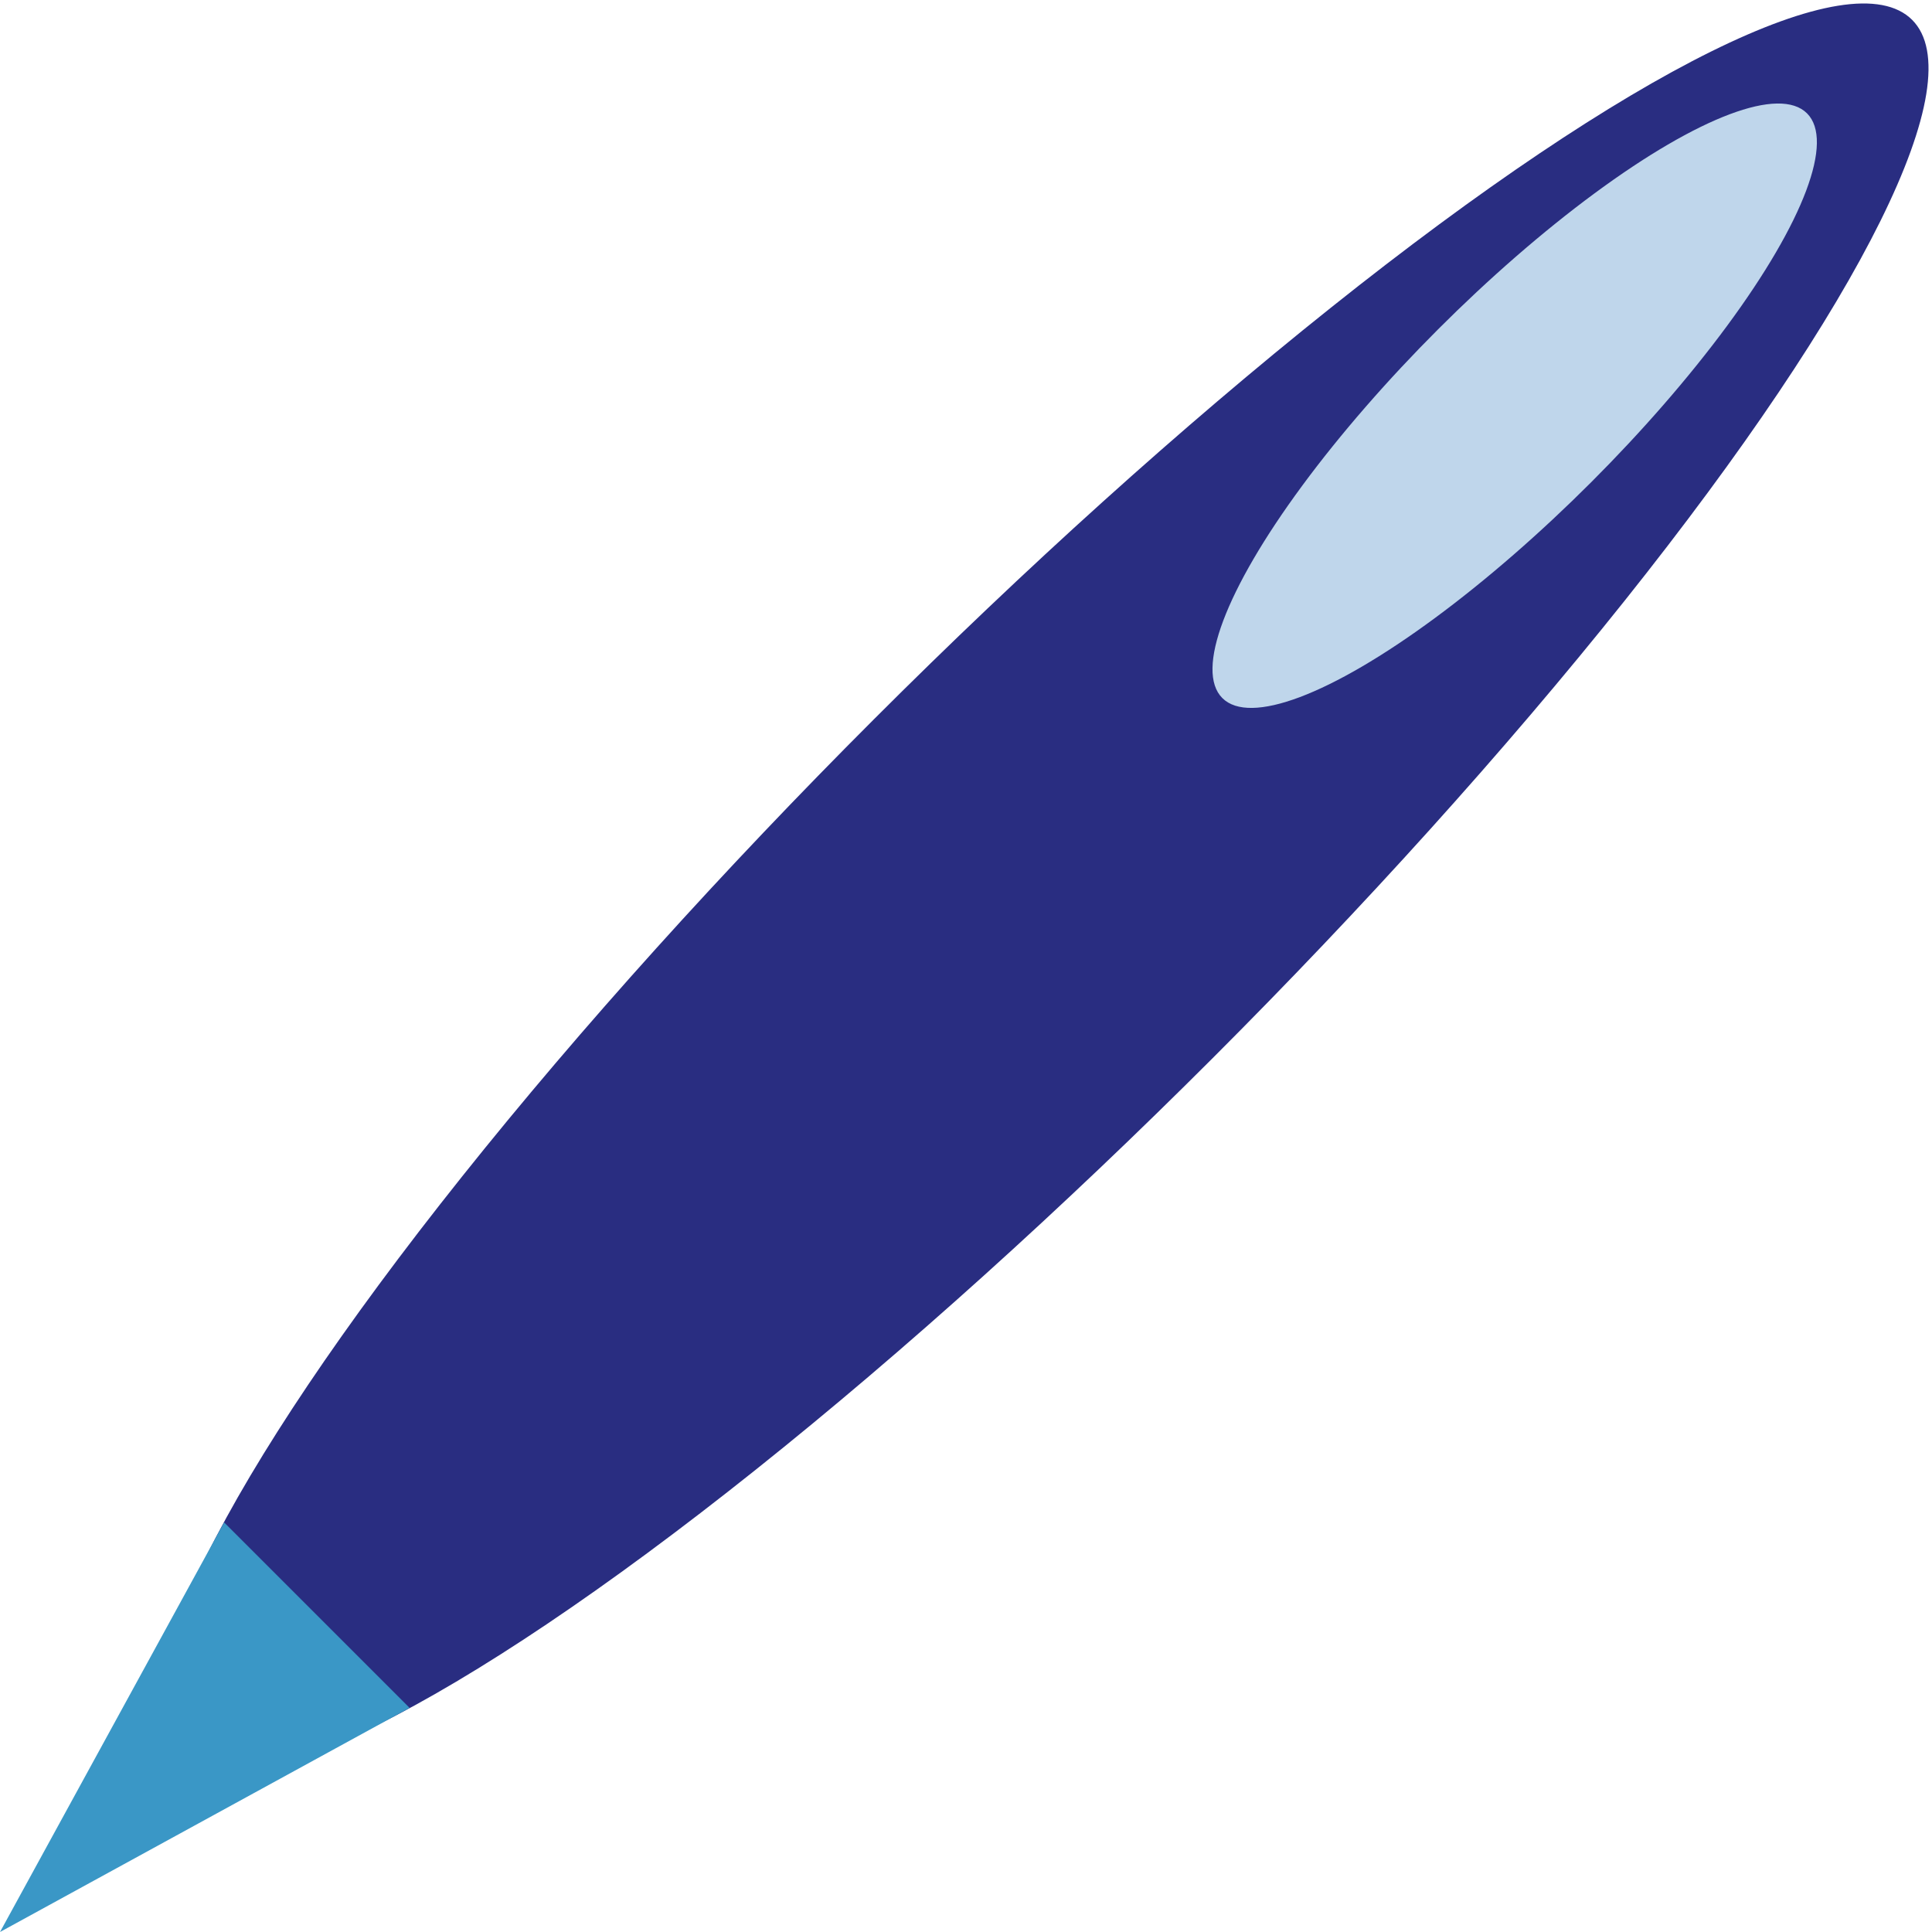
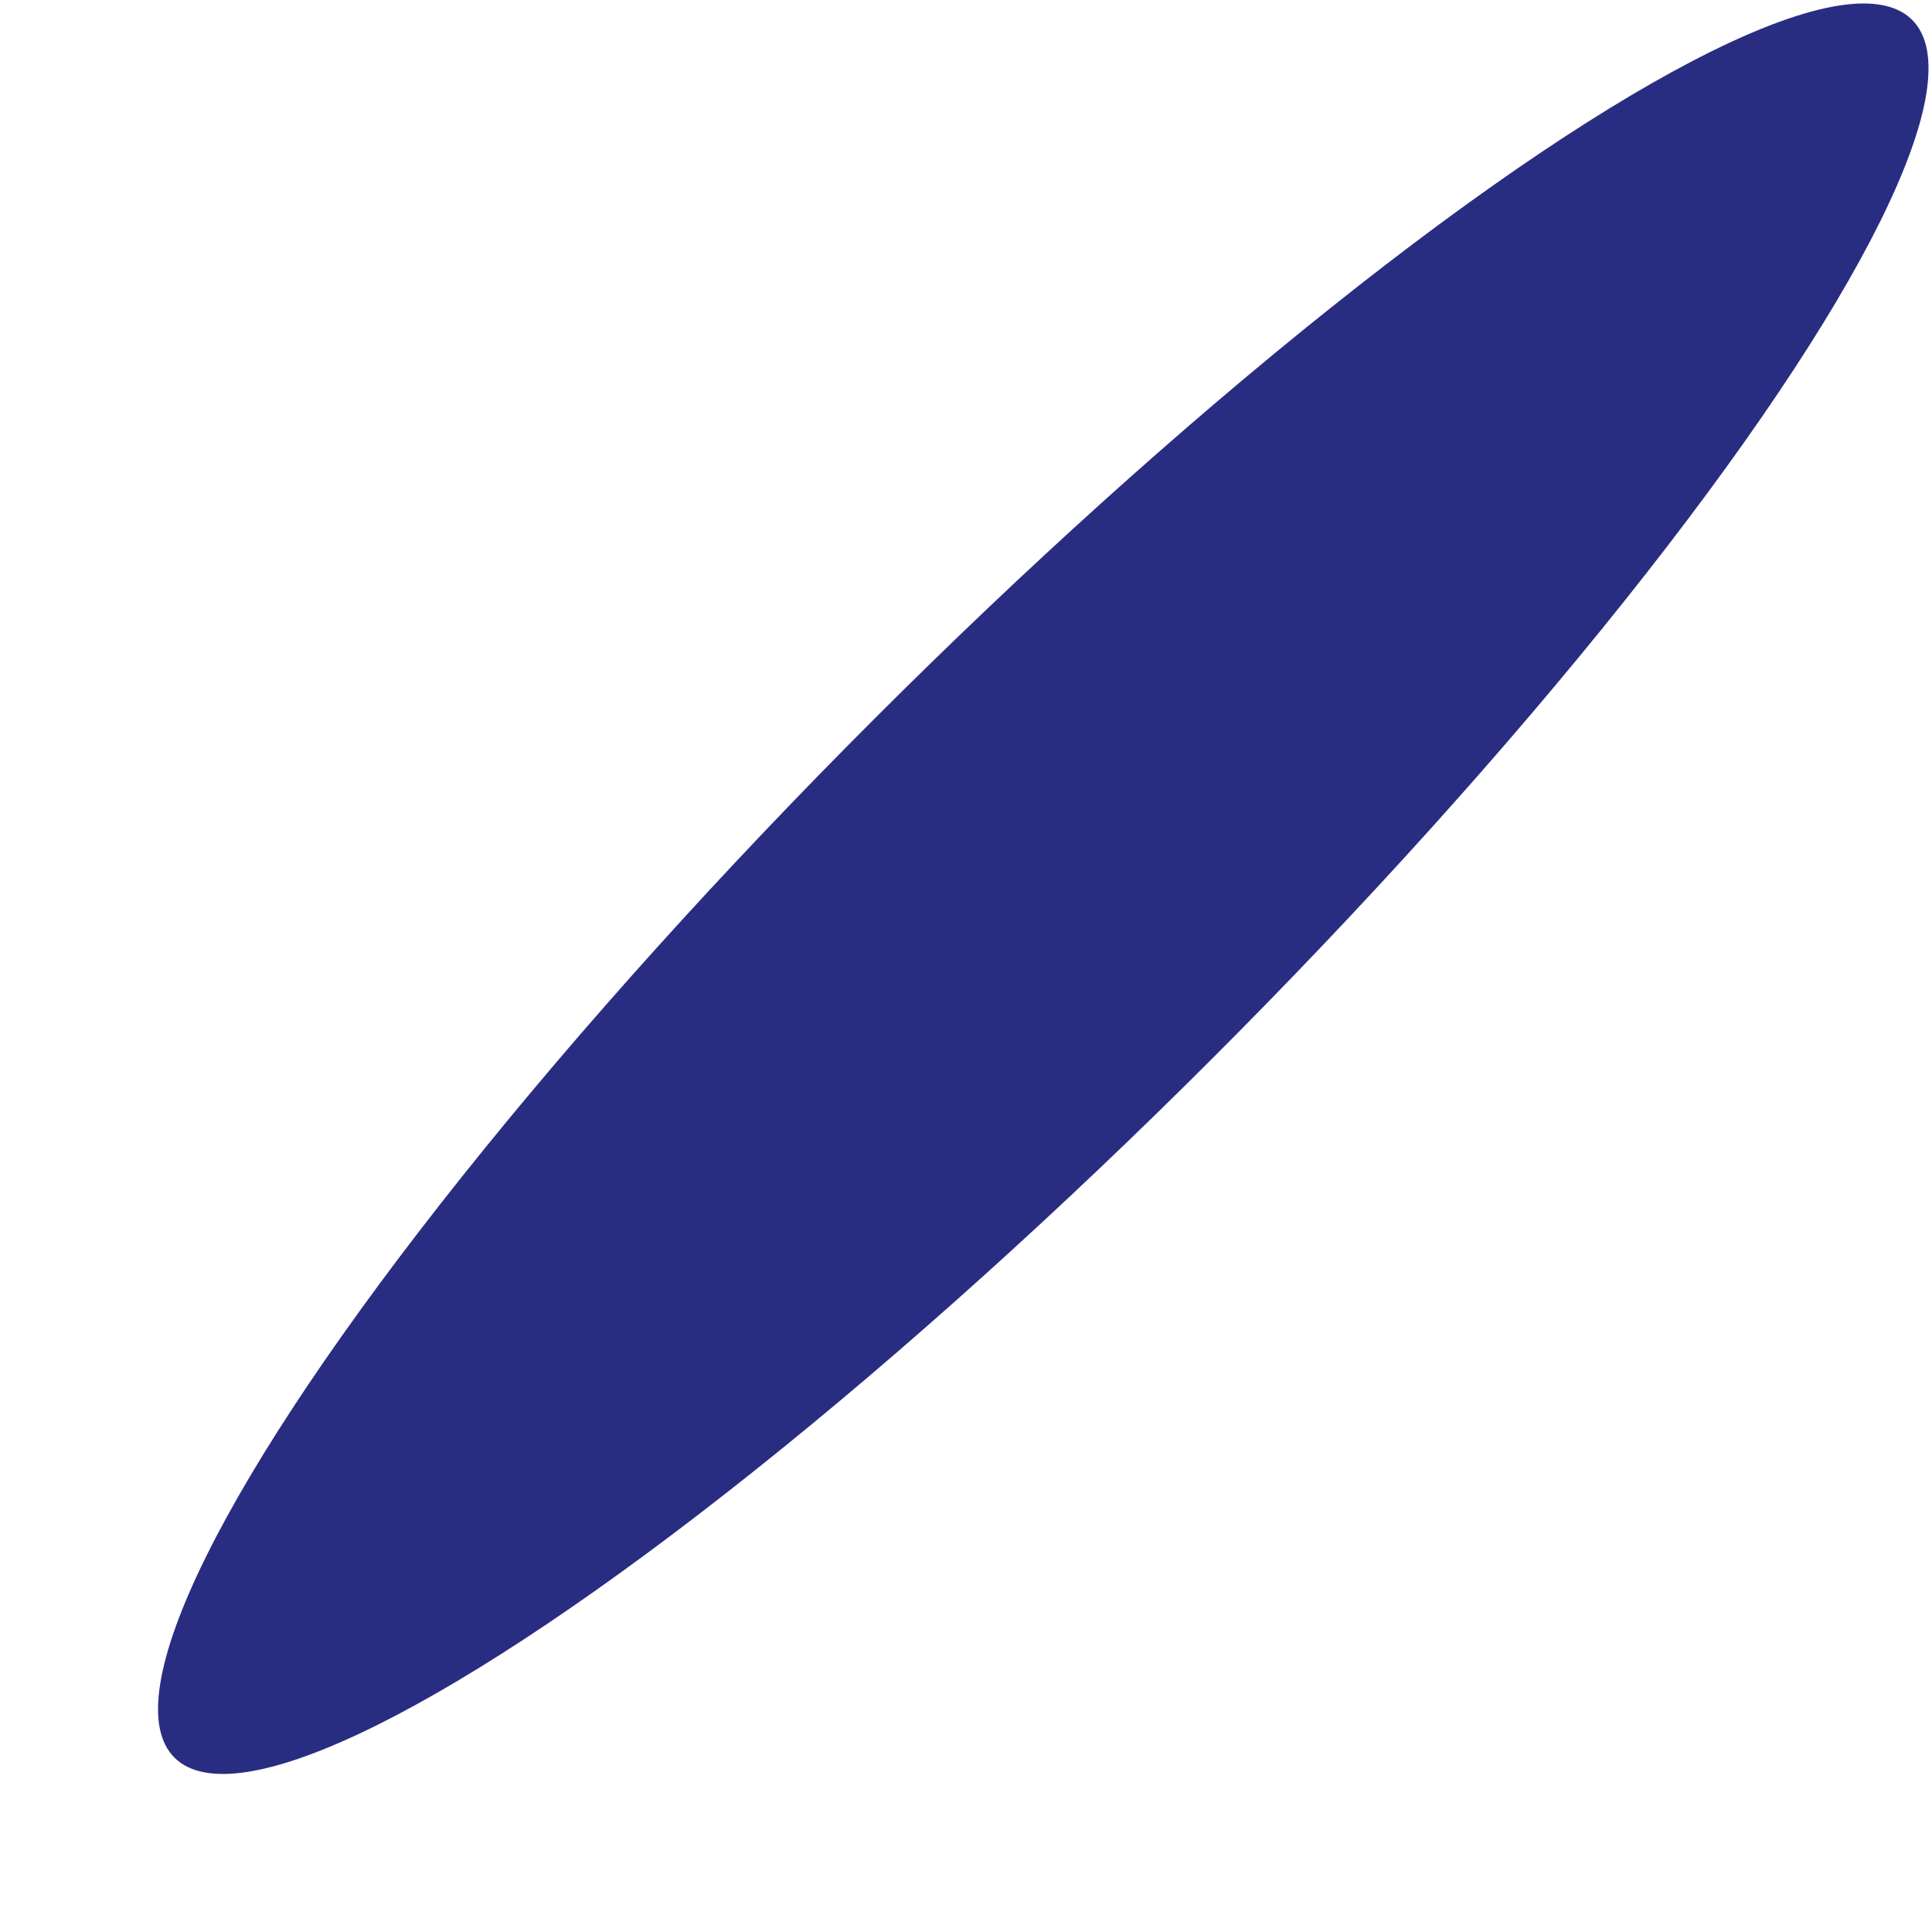
<svg xmlns="http://www.w3.org/2000/svg" version="1.1" width="500" height="500" viewBox="0 0 500 500">
  <g>
    <title>Salariés</title>
    <ellipse cx="270" cy="230" rx="318" ry="62" fill="#292d81" transform="rotate(315,270,230)" />
-     <ellipse cx="392" cy="105" rx="107" ry="28" fill="#bfd6eb" transform="rotate(315,392,105)" />
-     <polygon fill="#3a97c6" points="0,500 58,394 106,442" />
  </g>
</svg>